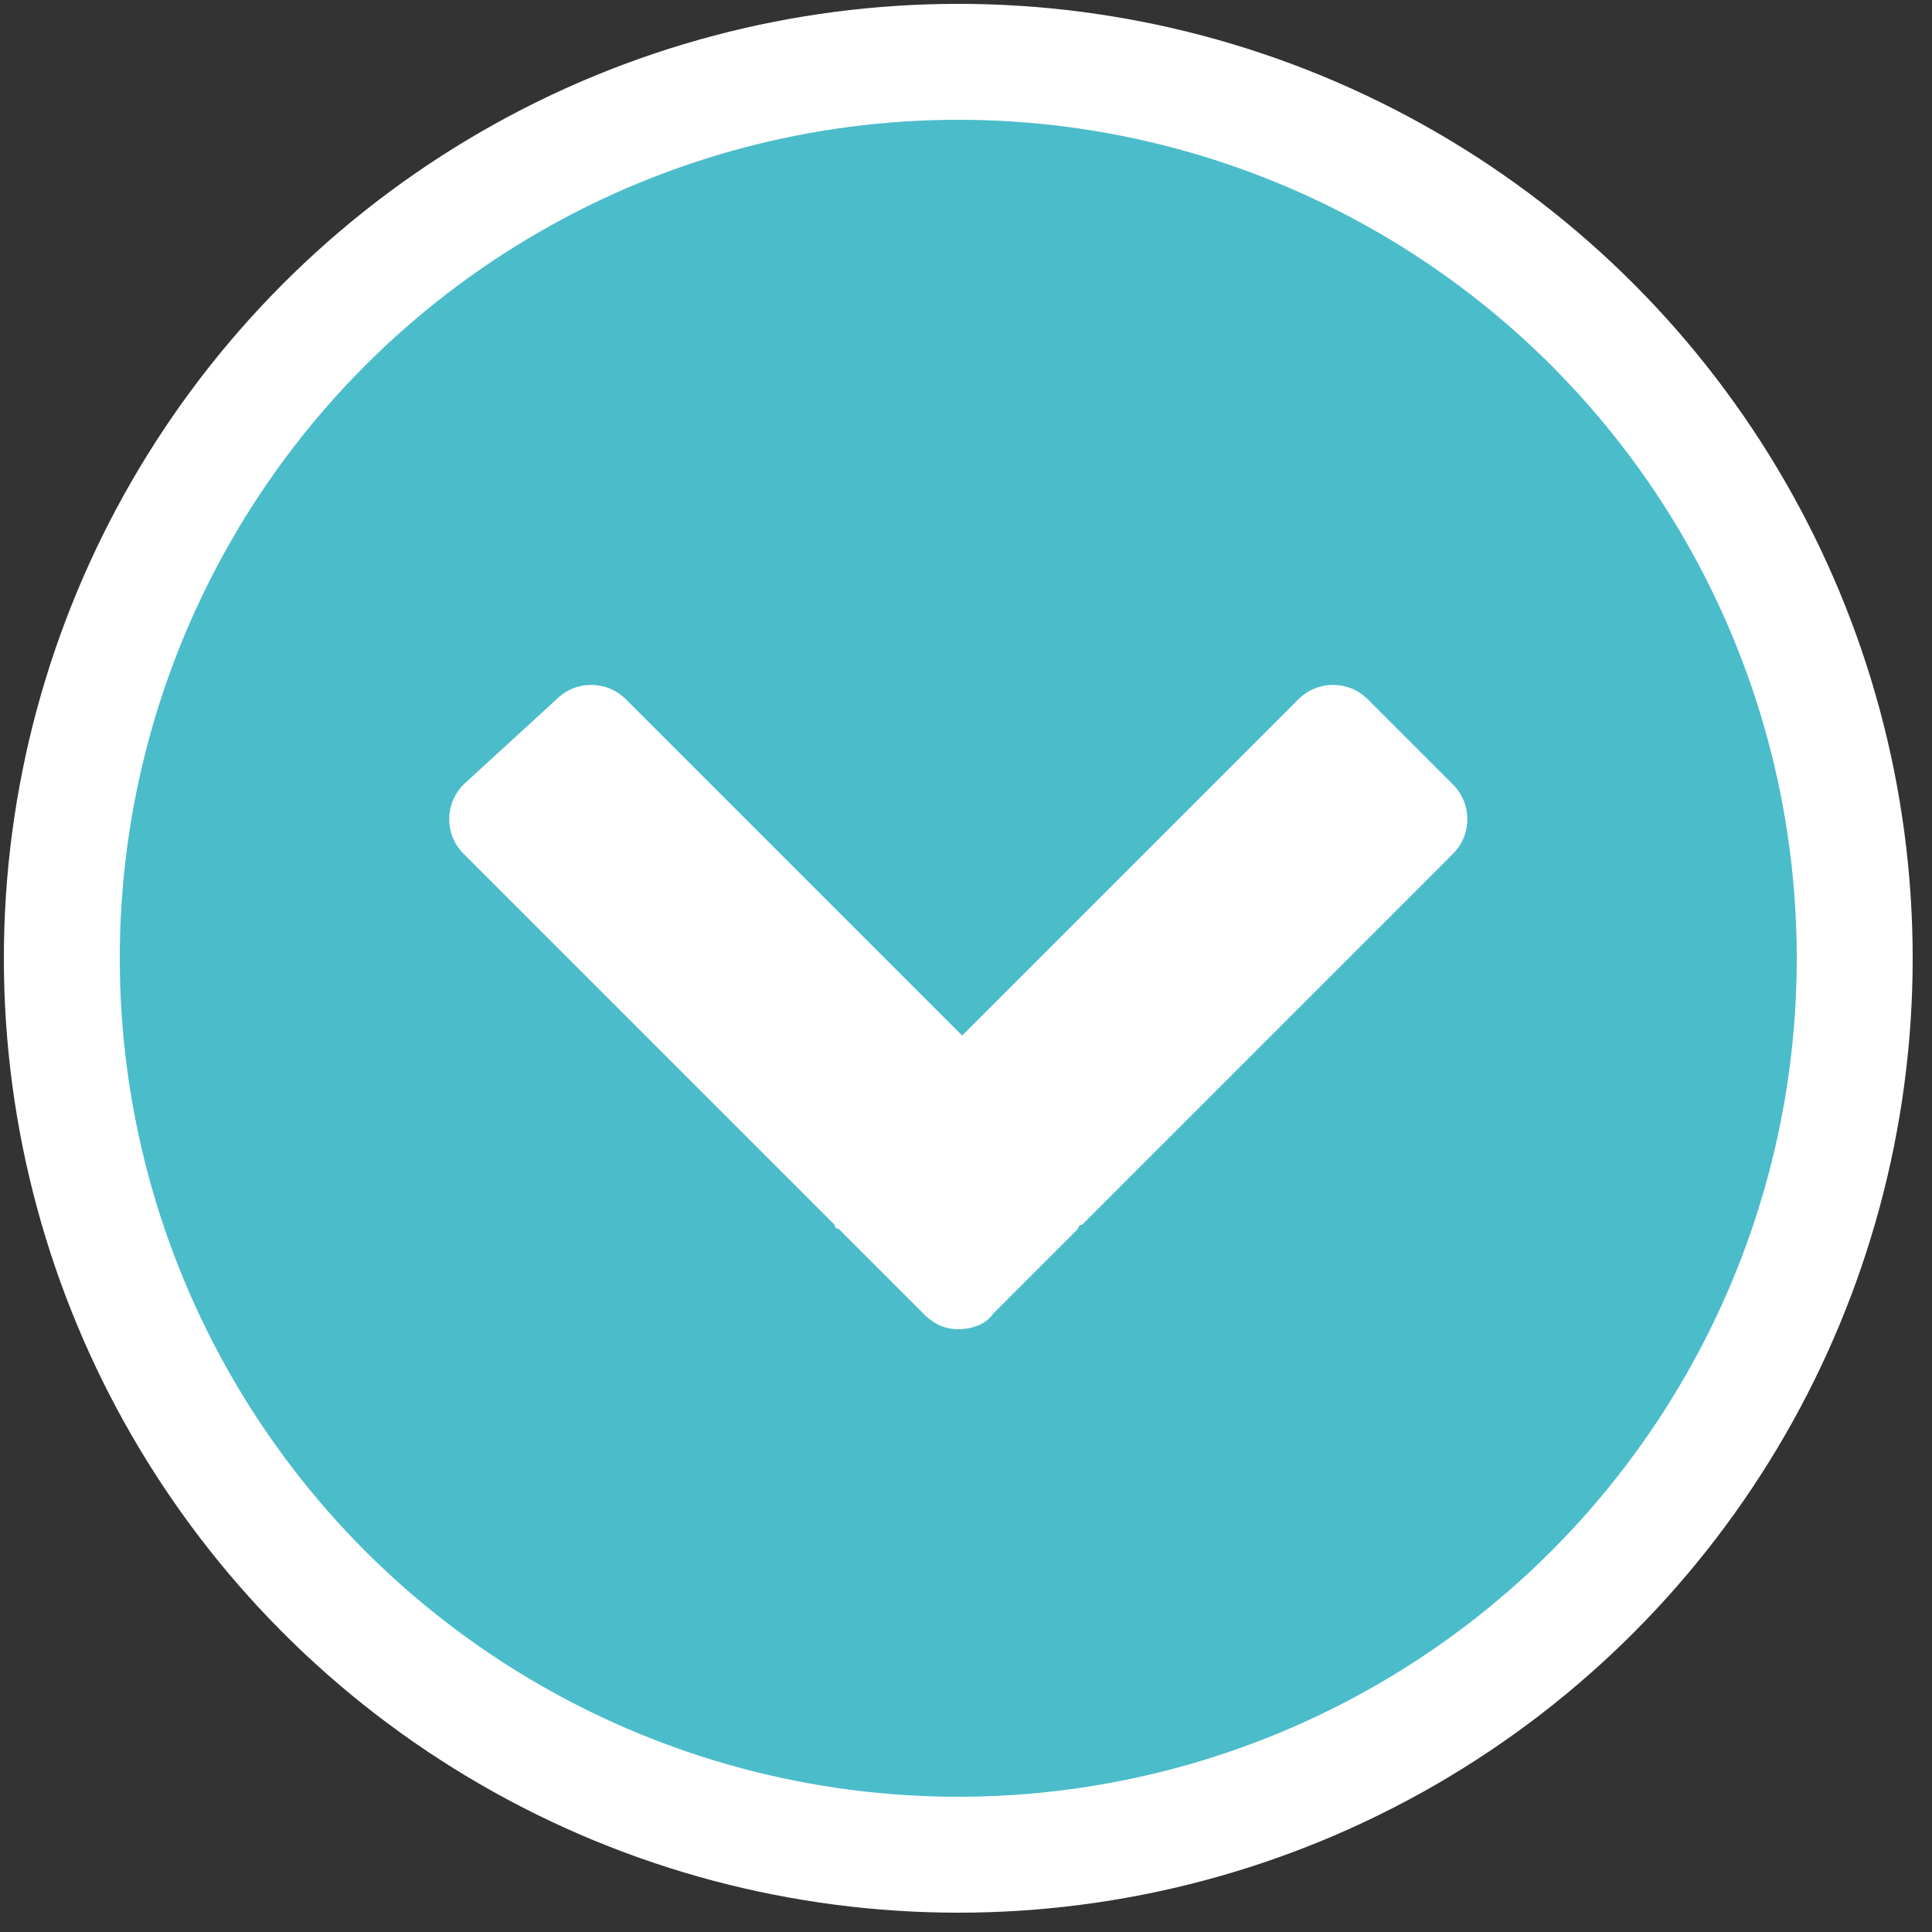
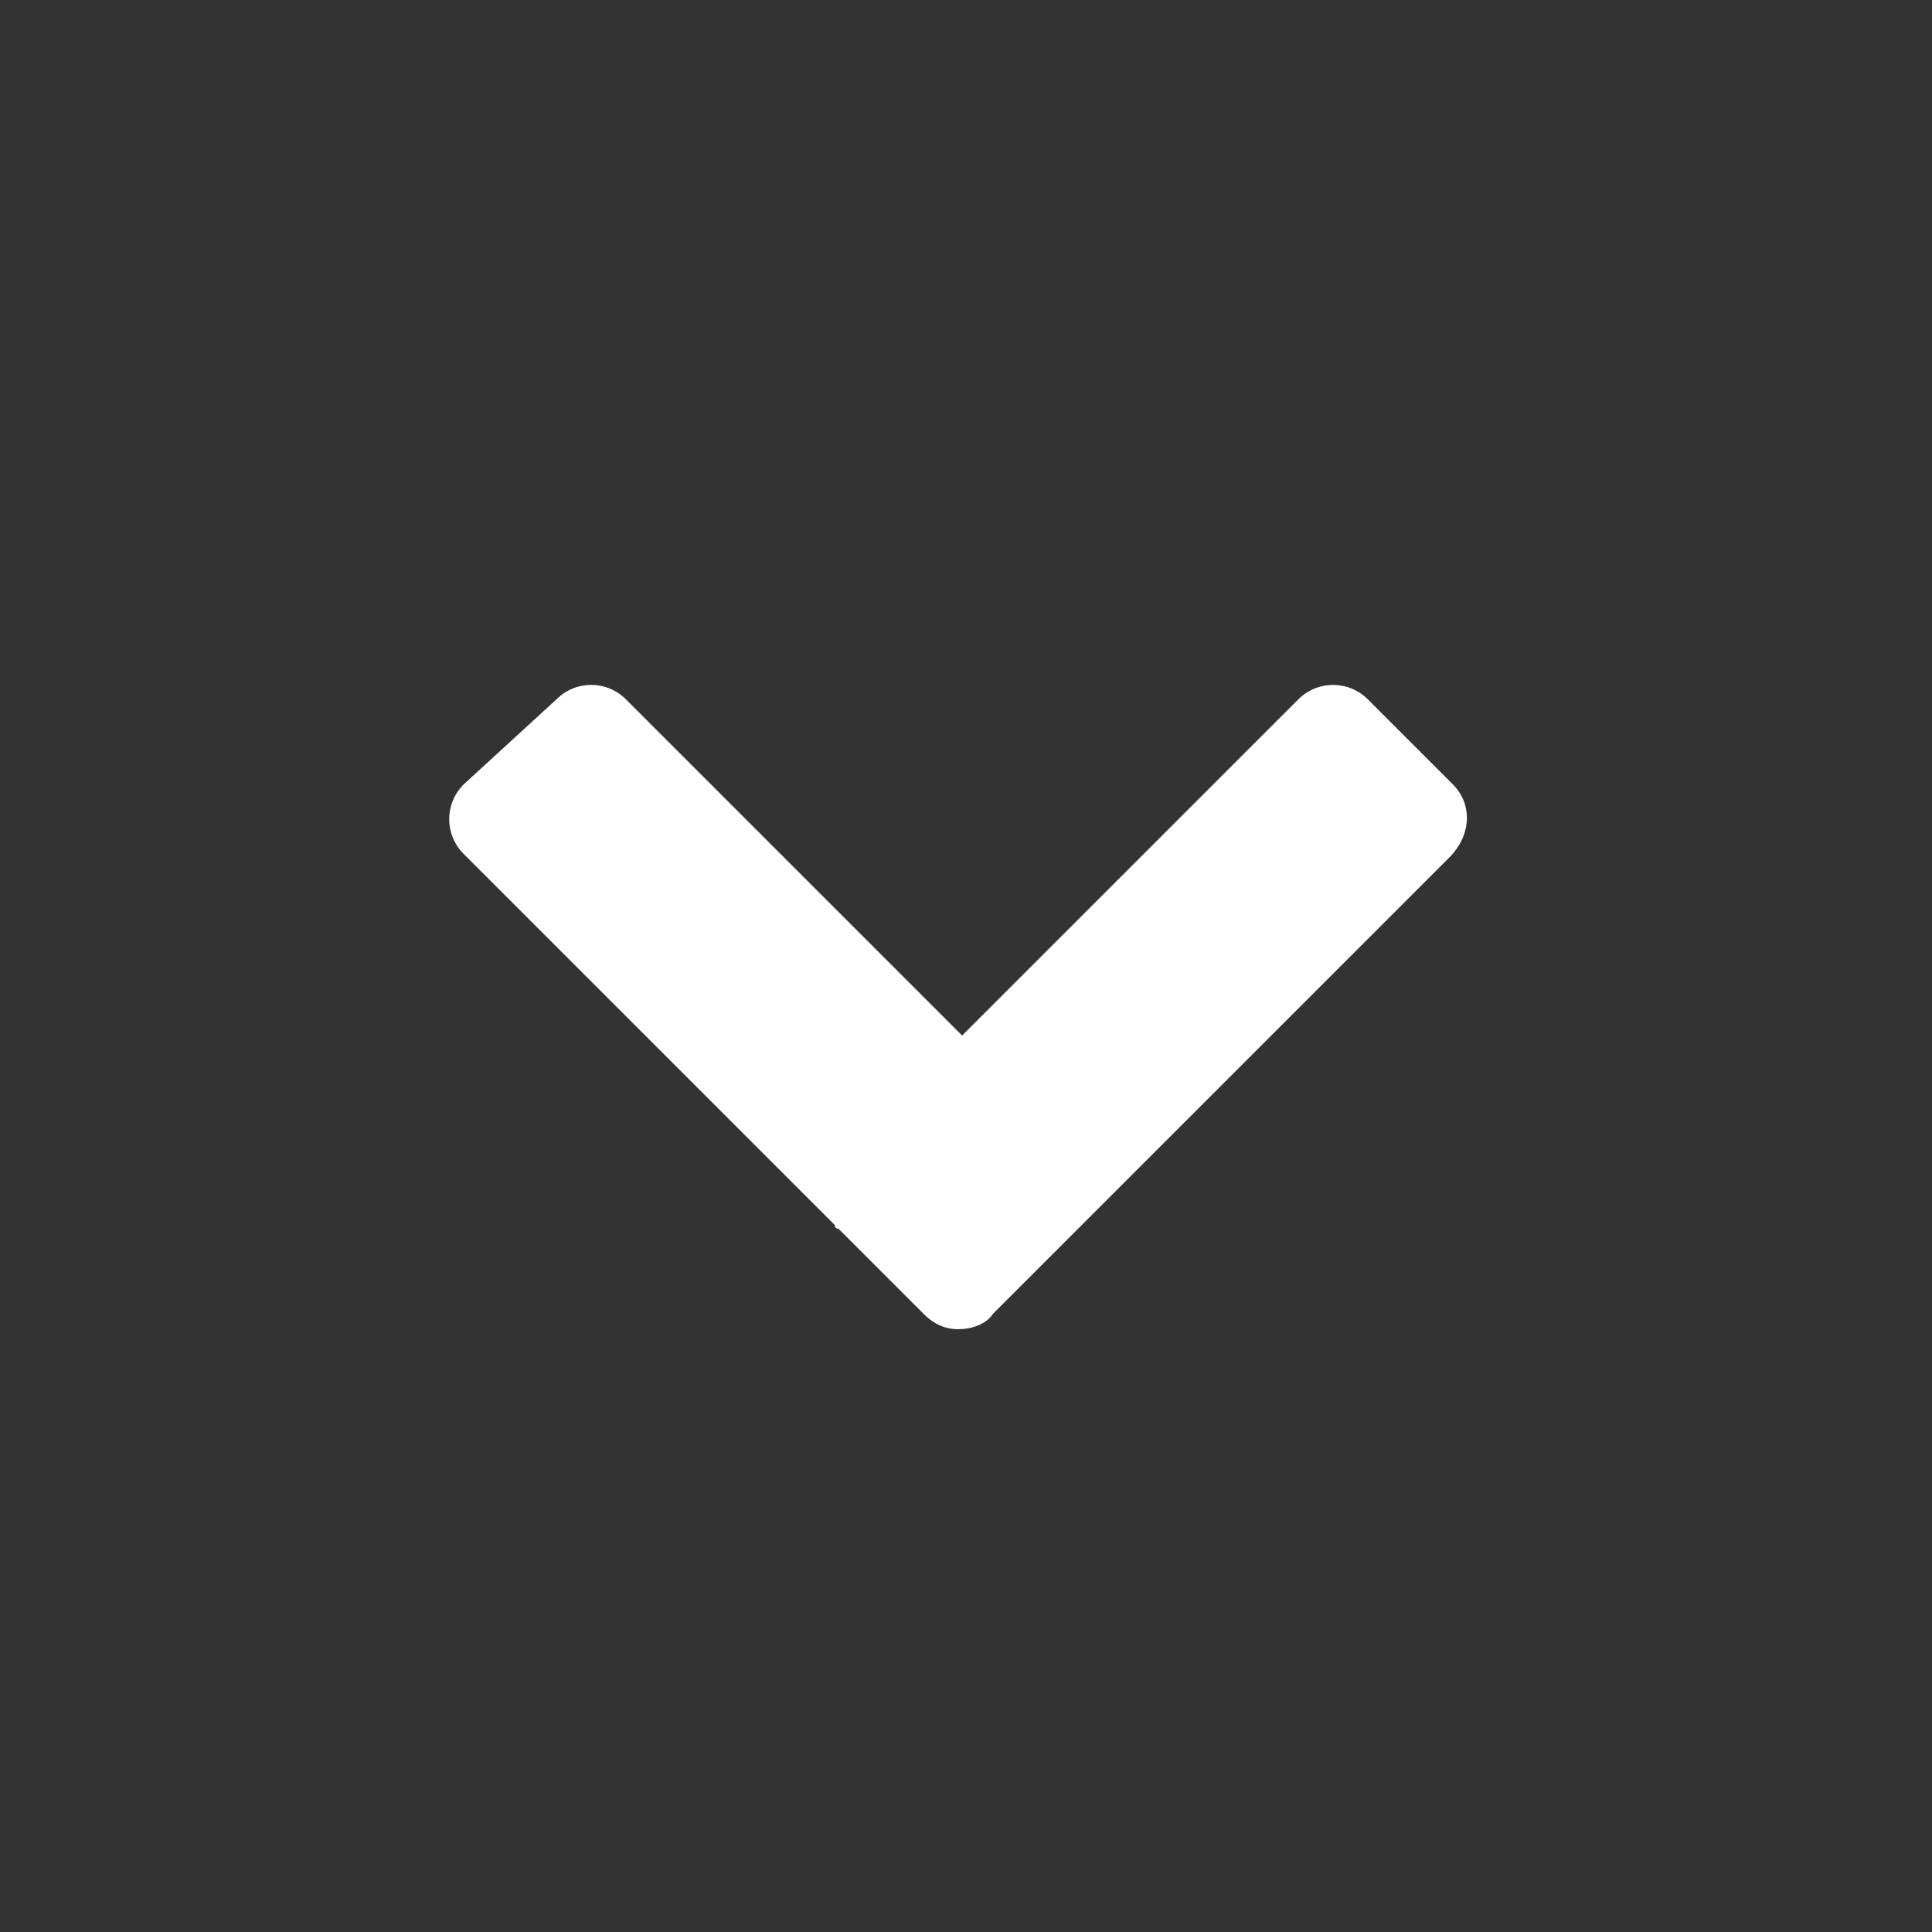
<svg xmlns="http://www.w3.org/2000/svg" version="1.1" id="Layer_1" x="0px" y="0px" viewBox="0 0 50 50" enable-background="new 0 0 50 50" xml:space="preserve">
  <rect x="0" y="0" width="50" height="50" fill="#333333" stroke="none" />
-   <circle fill="#4BBCCA" stroke="#FFFFFF" stroke-width="3" stroke-miterlimit="10" cx="24.8" cy="24.8" r="23.2" />
-   <path fill="#FFFFFF" d="M37.6,20.3l-2.2-2.2c-0.5-0.5-1.3-0.5-1.8,0l-8.7,8.7l-8.7-8.7c-0.5-0.5-1.3-0.5-1.8,0L12,20.3  c-0.5,0.5-0.5,1.3,0,1.8l9.6,9.6c0,0,0,0.1,0.1,0.1l2.2,2.2c0.3,0.3,0.6,0.4,0.9,0.4c0.3,0,0.7-0.1,0.9-0.4l2.2-2.2  c0,0,0-0.1,0.1-0.1l9.6-9.6C38.1,21.6,38.1,20.8,37.6,20.3z" />
+   <path fill="#FFFFFF" d="M37.6,20.3l-2.2-2.2c-0.5-0.5-1.3-0.5-1.8,0l-8.7,8.7l-8.7-8.7c-0.5-0.5-1.3-0.5-1.8,0L12,20.3  c-0.5,0.5-0.5,1.3,0,1.8l9.6,9.6c0,0,0,0.1,0.1,0.1l2.2,2.2c0.3,0.3,0.6,0.4,0.9,0.4c0.3,0,0.7-0.1,0.9-0.4l2.2-2.2  l9.6-9.6C38.1,21.6,38.1,20.8,37.6,20.3z" />
</svg>